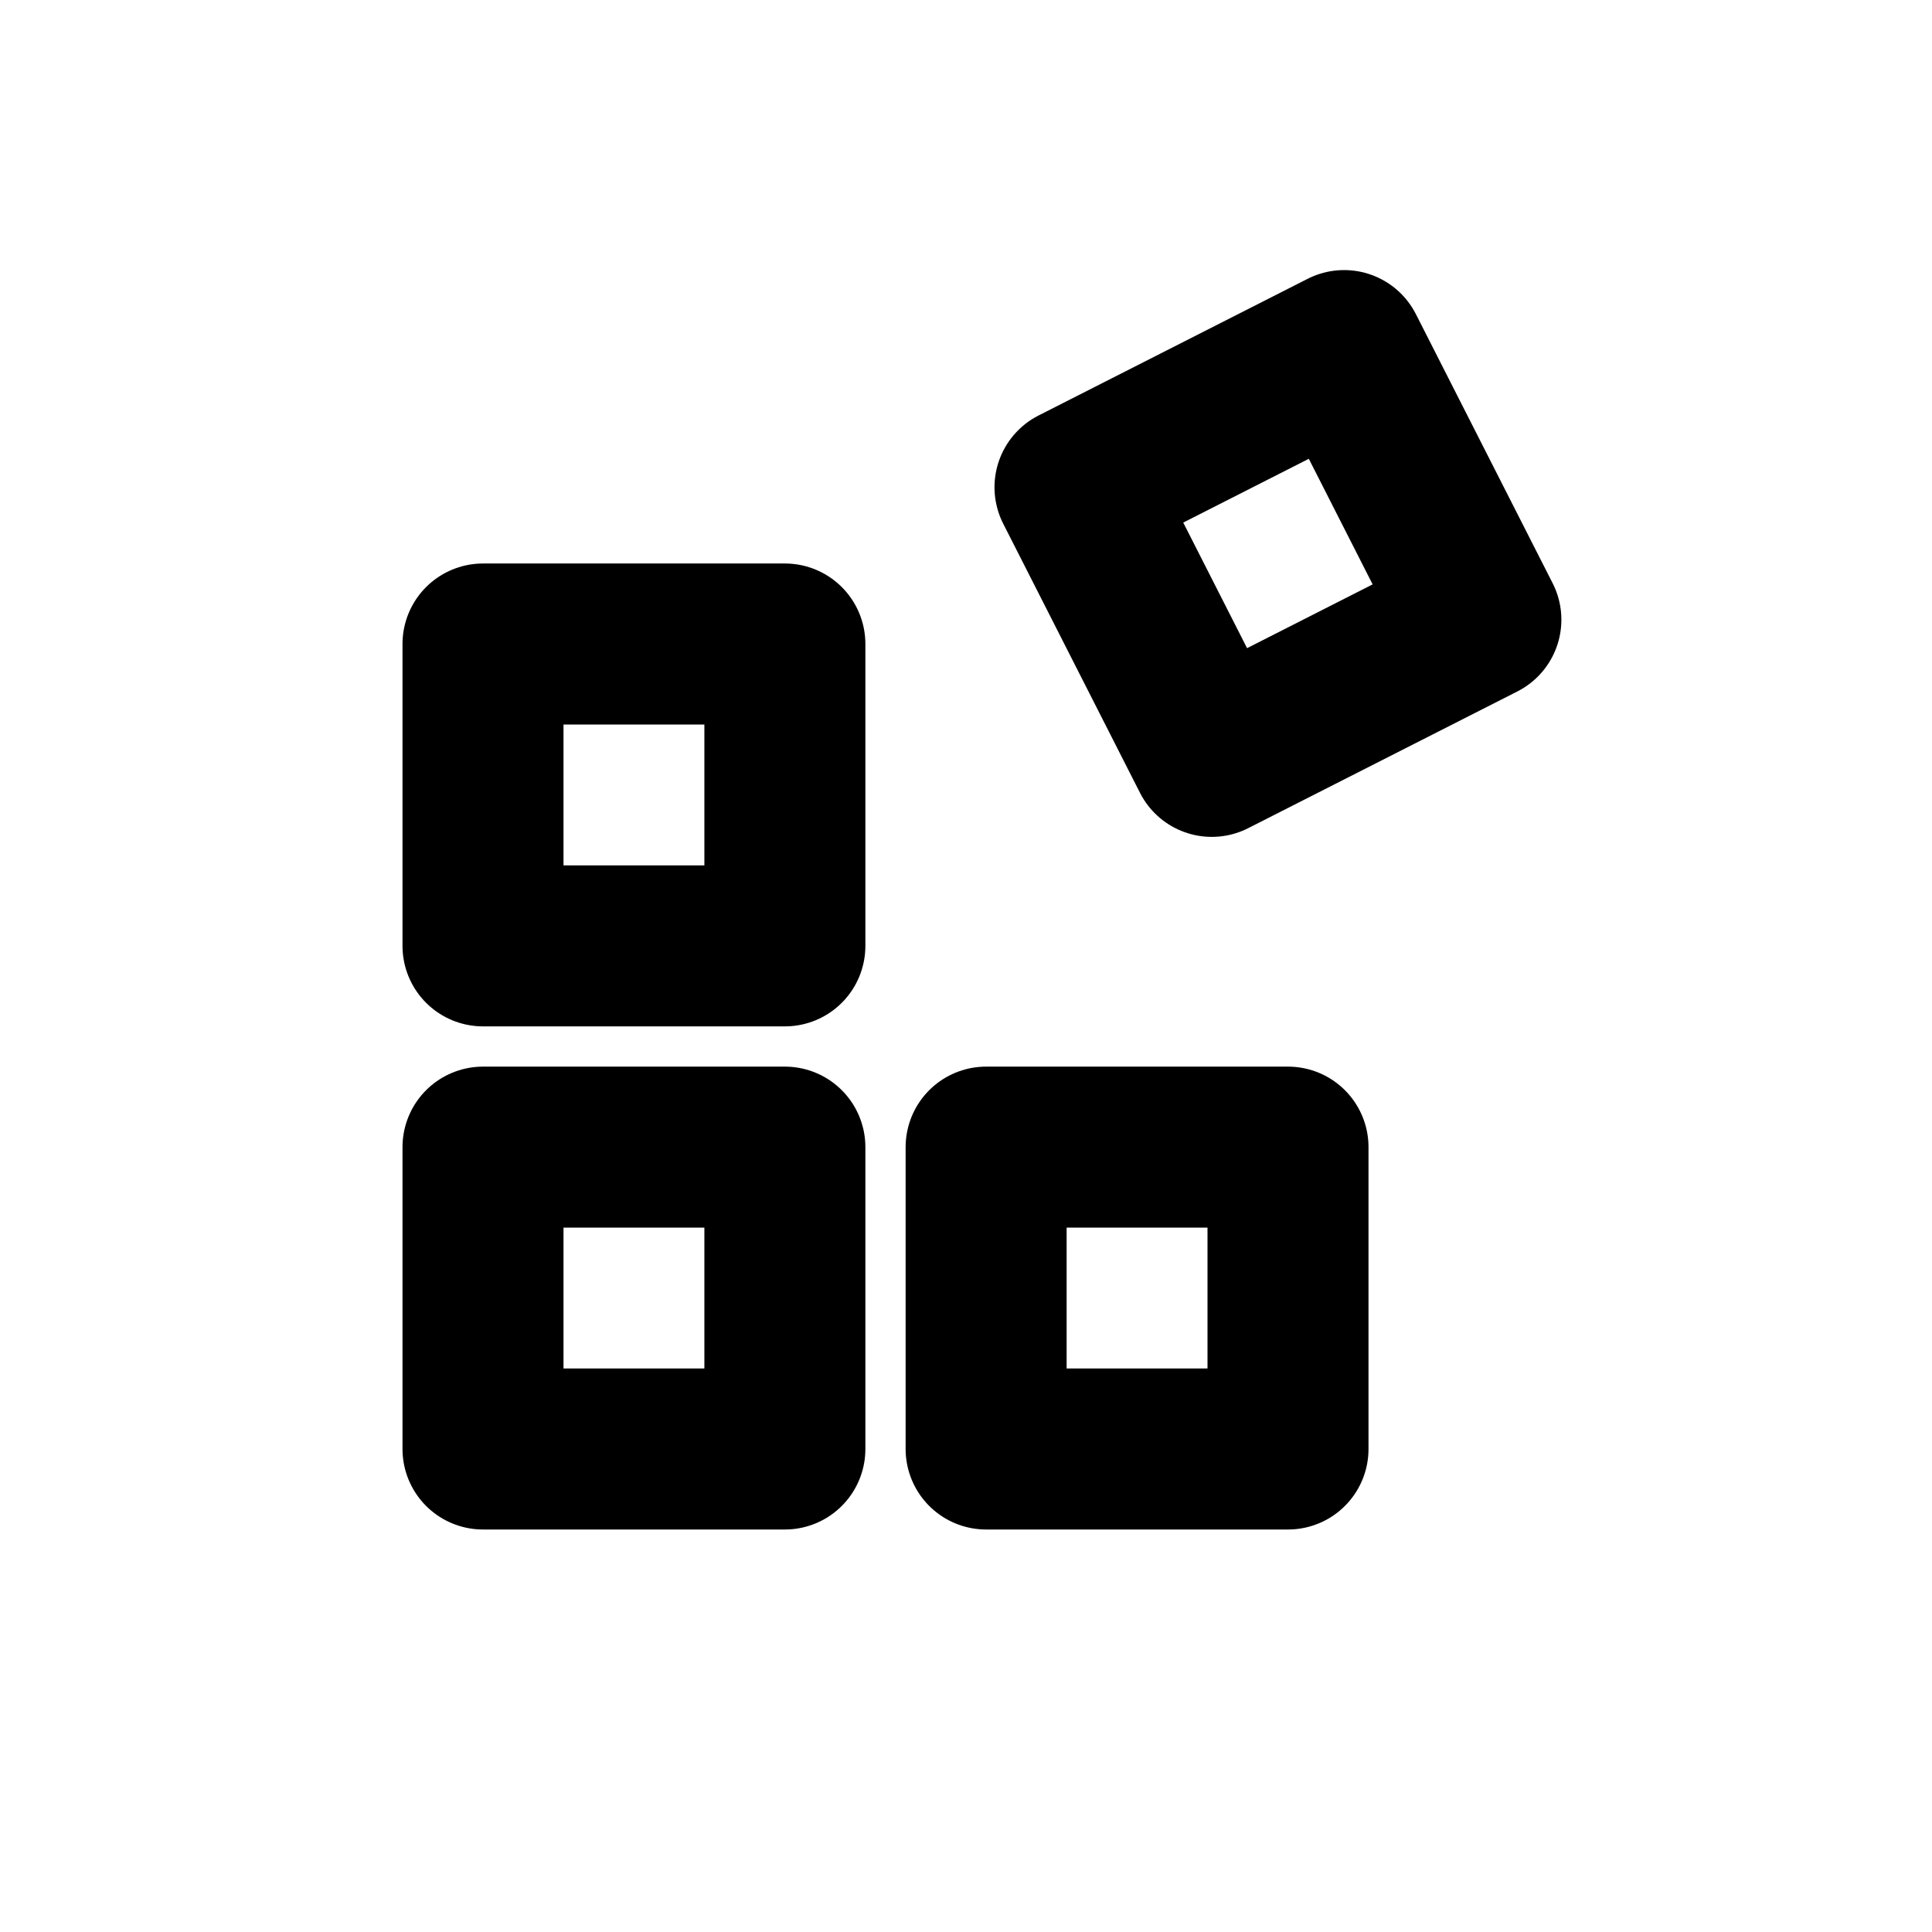
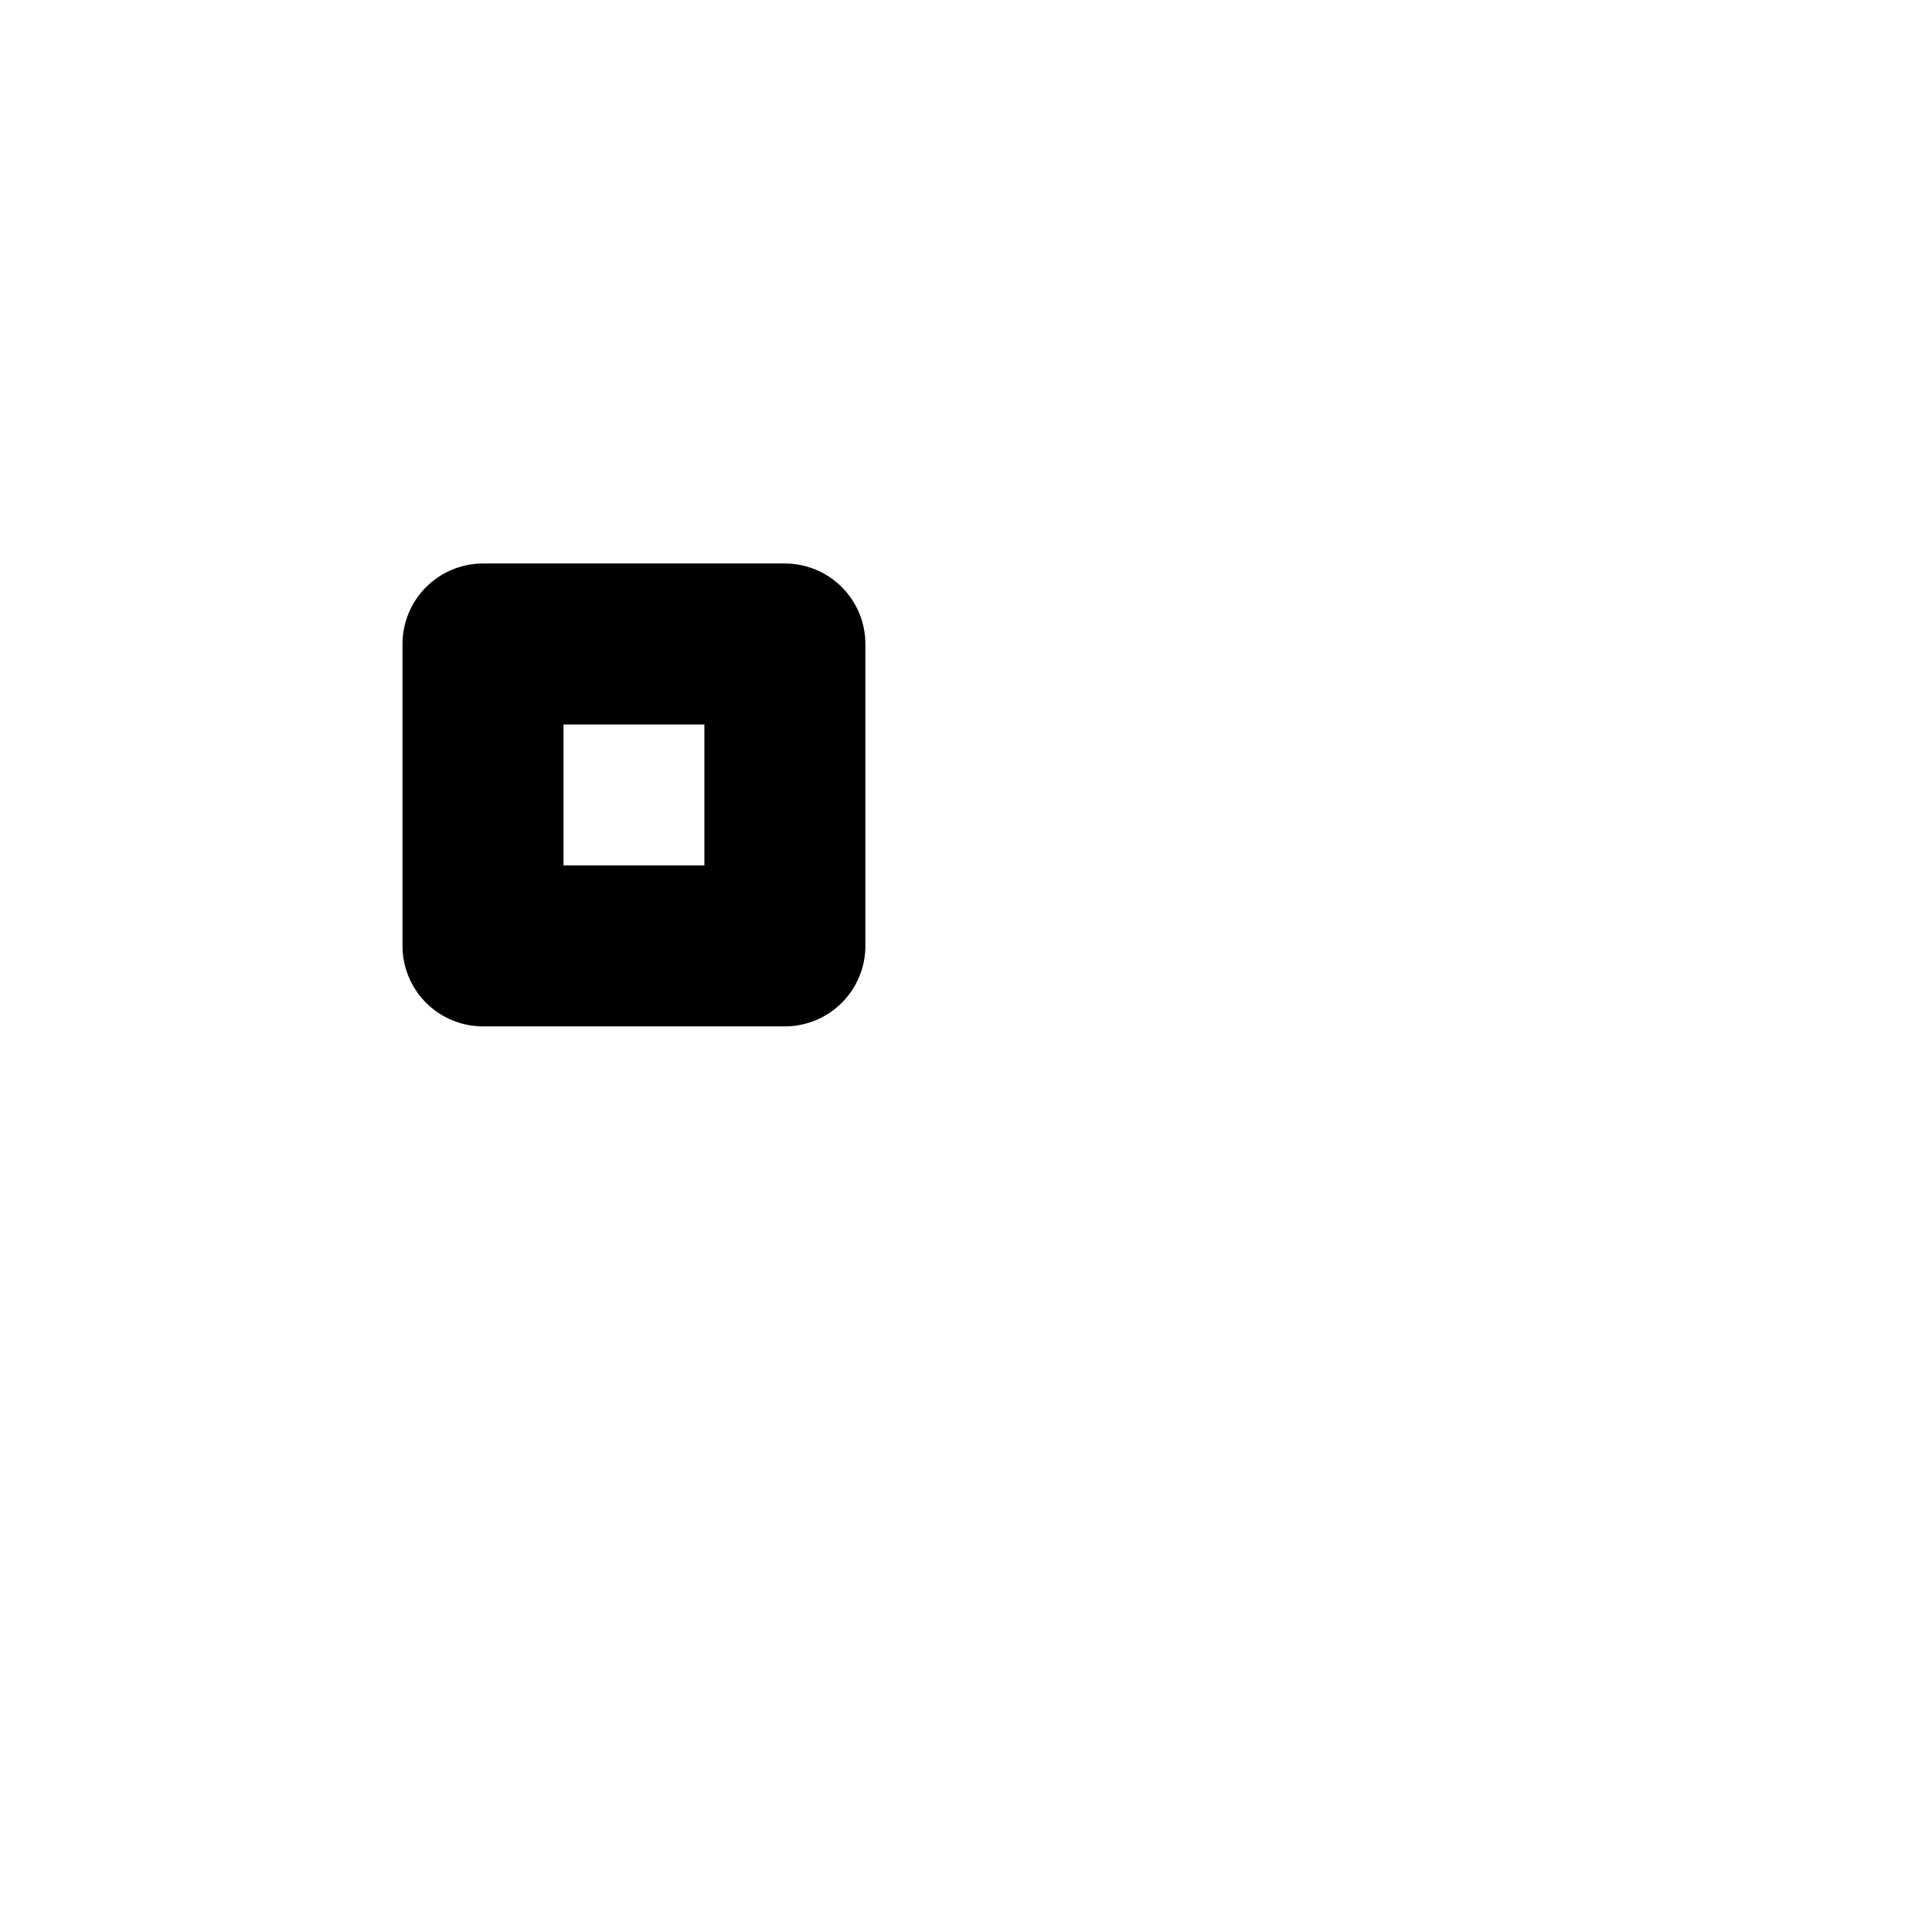
<svg xmlns="http://www.w3.org/2000/svg" width="24" height="24" viewBox="0 0 24 24" fill="none">
-   <path d="M6 18H9.75V14.25H6V18Z" stroke="black" stroke-width="2" stroke-linecap="round" stroke-linejoin="round" />
-   <path d="M12.25 18H16V14.25H12.25V18Z" stroke="black" stroke-width="2" stroke-linecap="round" stroke-linejoin="round" />
  <path d="M6 11.75H9.75V8H6V11.75Z" stroke="black" stroke-width="2" stroke-linecap="round" stroke-linejoin="round" />
-   <path d="M15.053 9.396L18.396 7.698L16.697 4.355L13.354 6.053L15.053 9.396Z" stroke="black" stroke-width="2" stroke-linecap="round" stroke-linejoin="round" />
</svg>